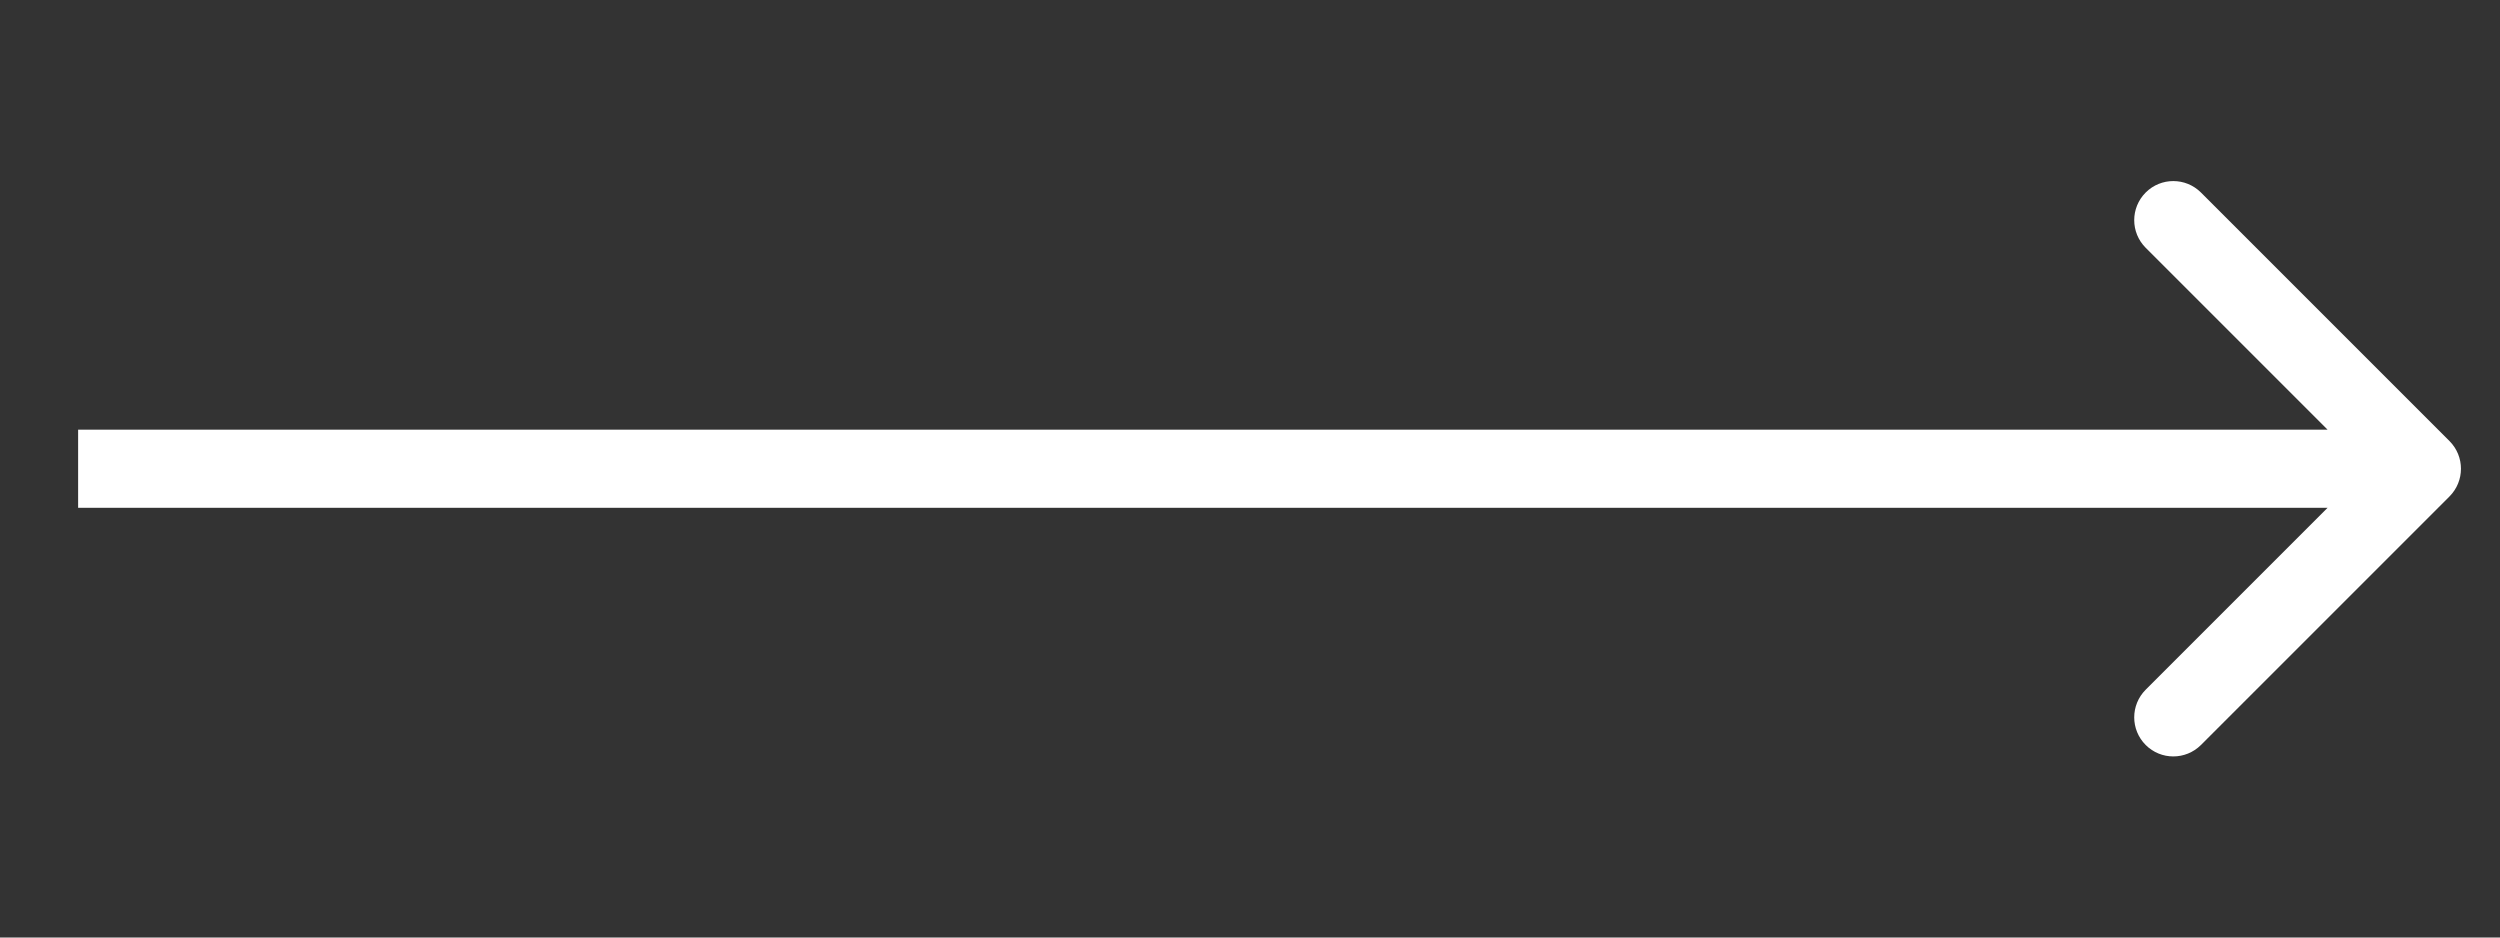
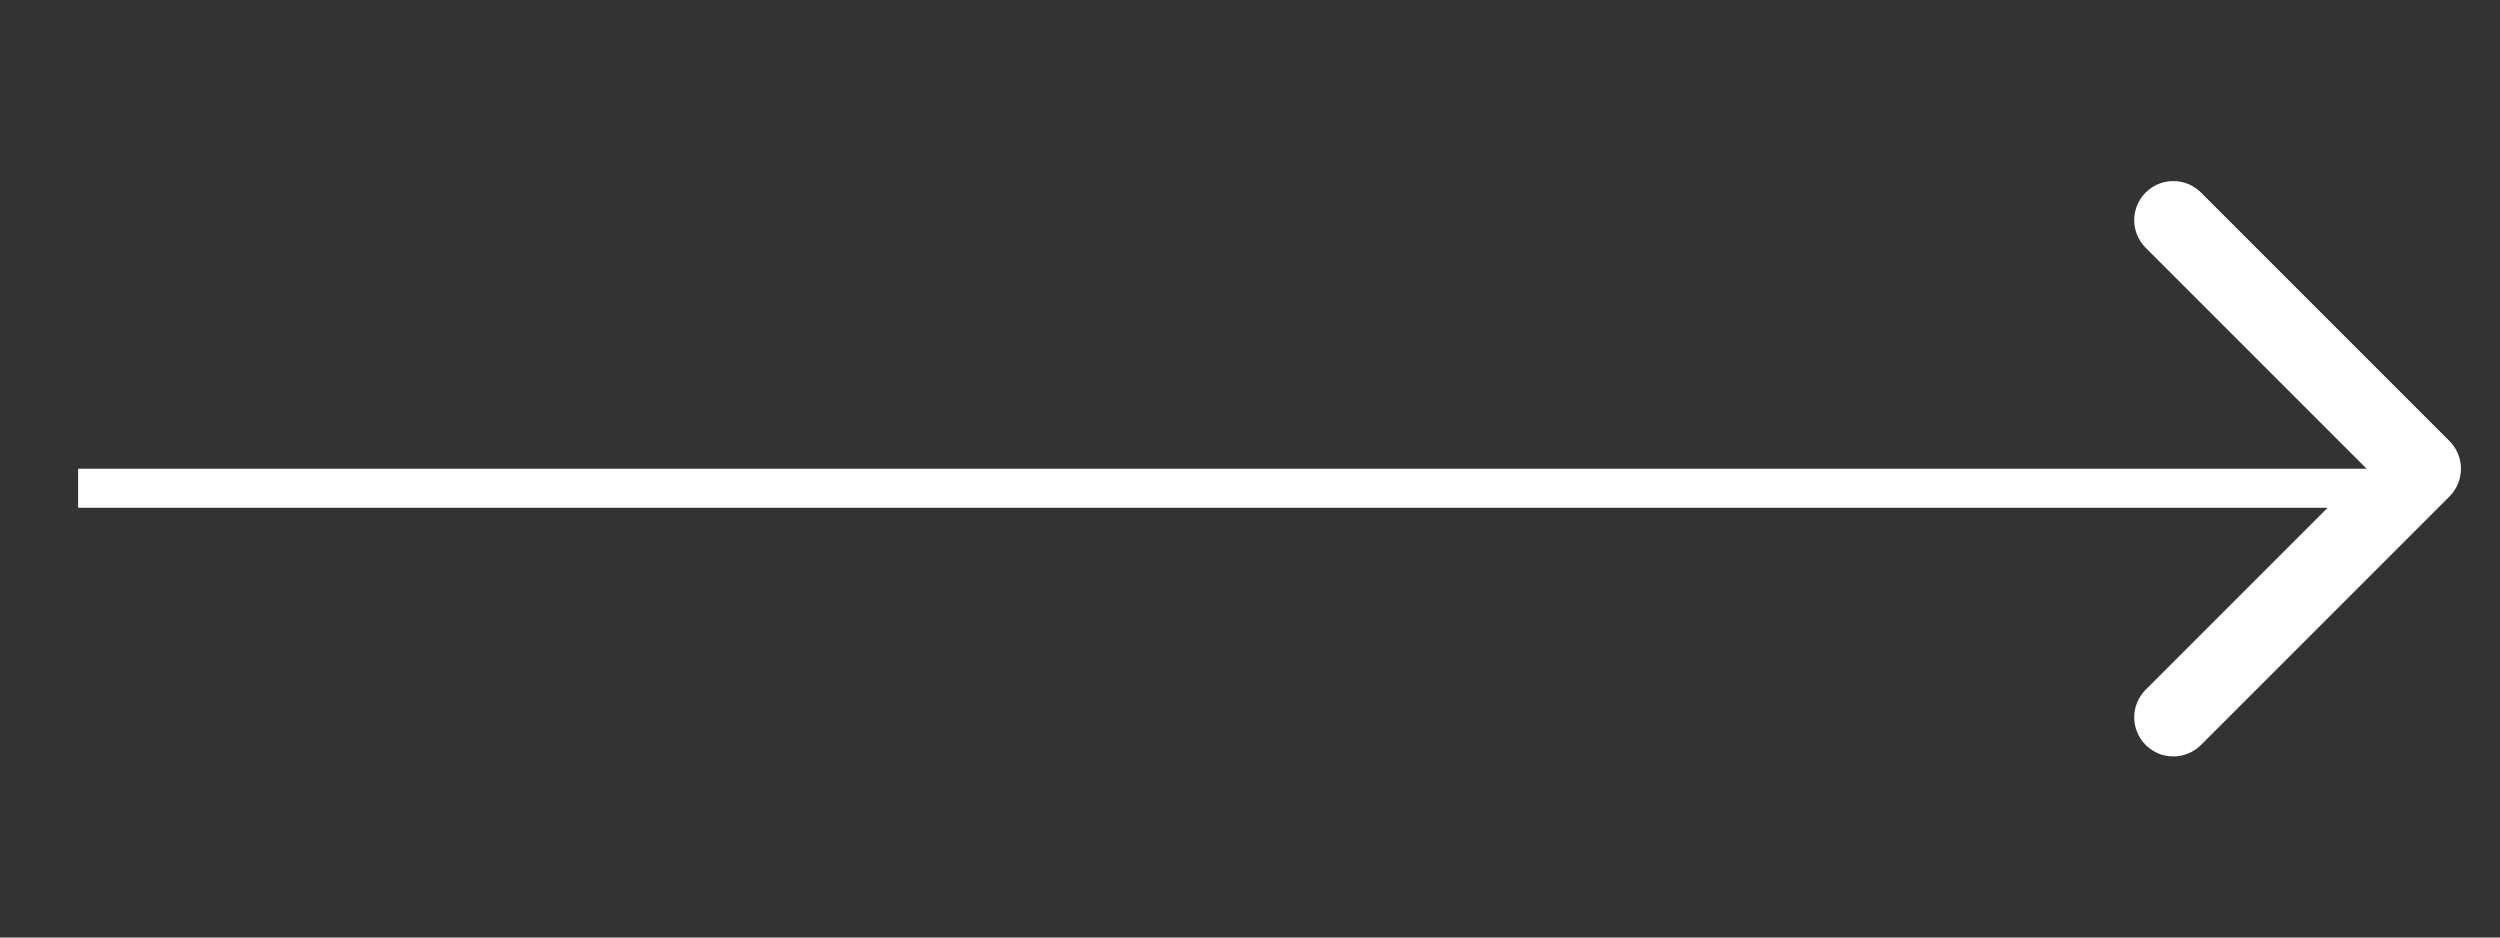
<svg xmlns="http://www.w3.org/2000/svg" width="32" height="12" viewBox="0 0 32 12" fill="none">
  <rect x="0" y="0" width="32" height="12" fill="#333333" stroke="none" />
-   <path d="M31.354 6.354C31.549 6.158 31.549 5.842 31.354 5.646L28.172 2.464C27.976 2.269 27.66 2.269 27.465 2.464C27.269 2.66 27.269 2.976 27.465 3.172L30.293 6L27.465 8.828C27.269 9.024 27.269 9.34 27.465 9.536C27.66 9.731 27.976 9.731 28.172 9.536L31.354 6.354ZM1 6V6.5H31V6V5.5H1V6Z" fill="white" />
+   <path d="M31.354 6.354C31.549 6.158 31.549 5.842 31.354 5.646L28.172 2.464C27.976 2.269 27.66 2.269 27.465 2.464C27.269 2.66 27.269 2.976 27.465 3.172L30.293 6L27.465 8.828C27.269 9.024 27.269 9.34 27.465 9.536C27.66 9.731 27.976 9.731 28.172 9.536L31.354 6.354ZM1 6V6.5H31V6H1V6Z" fill="white" />
</svg>